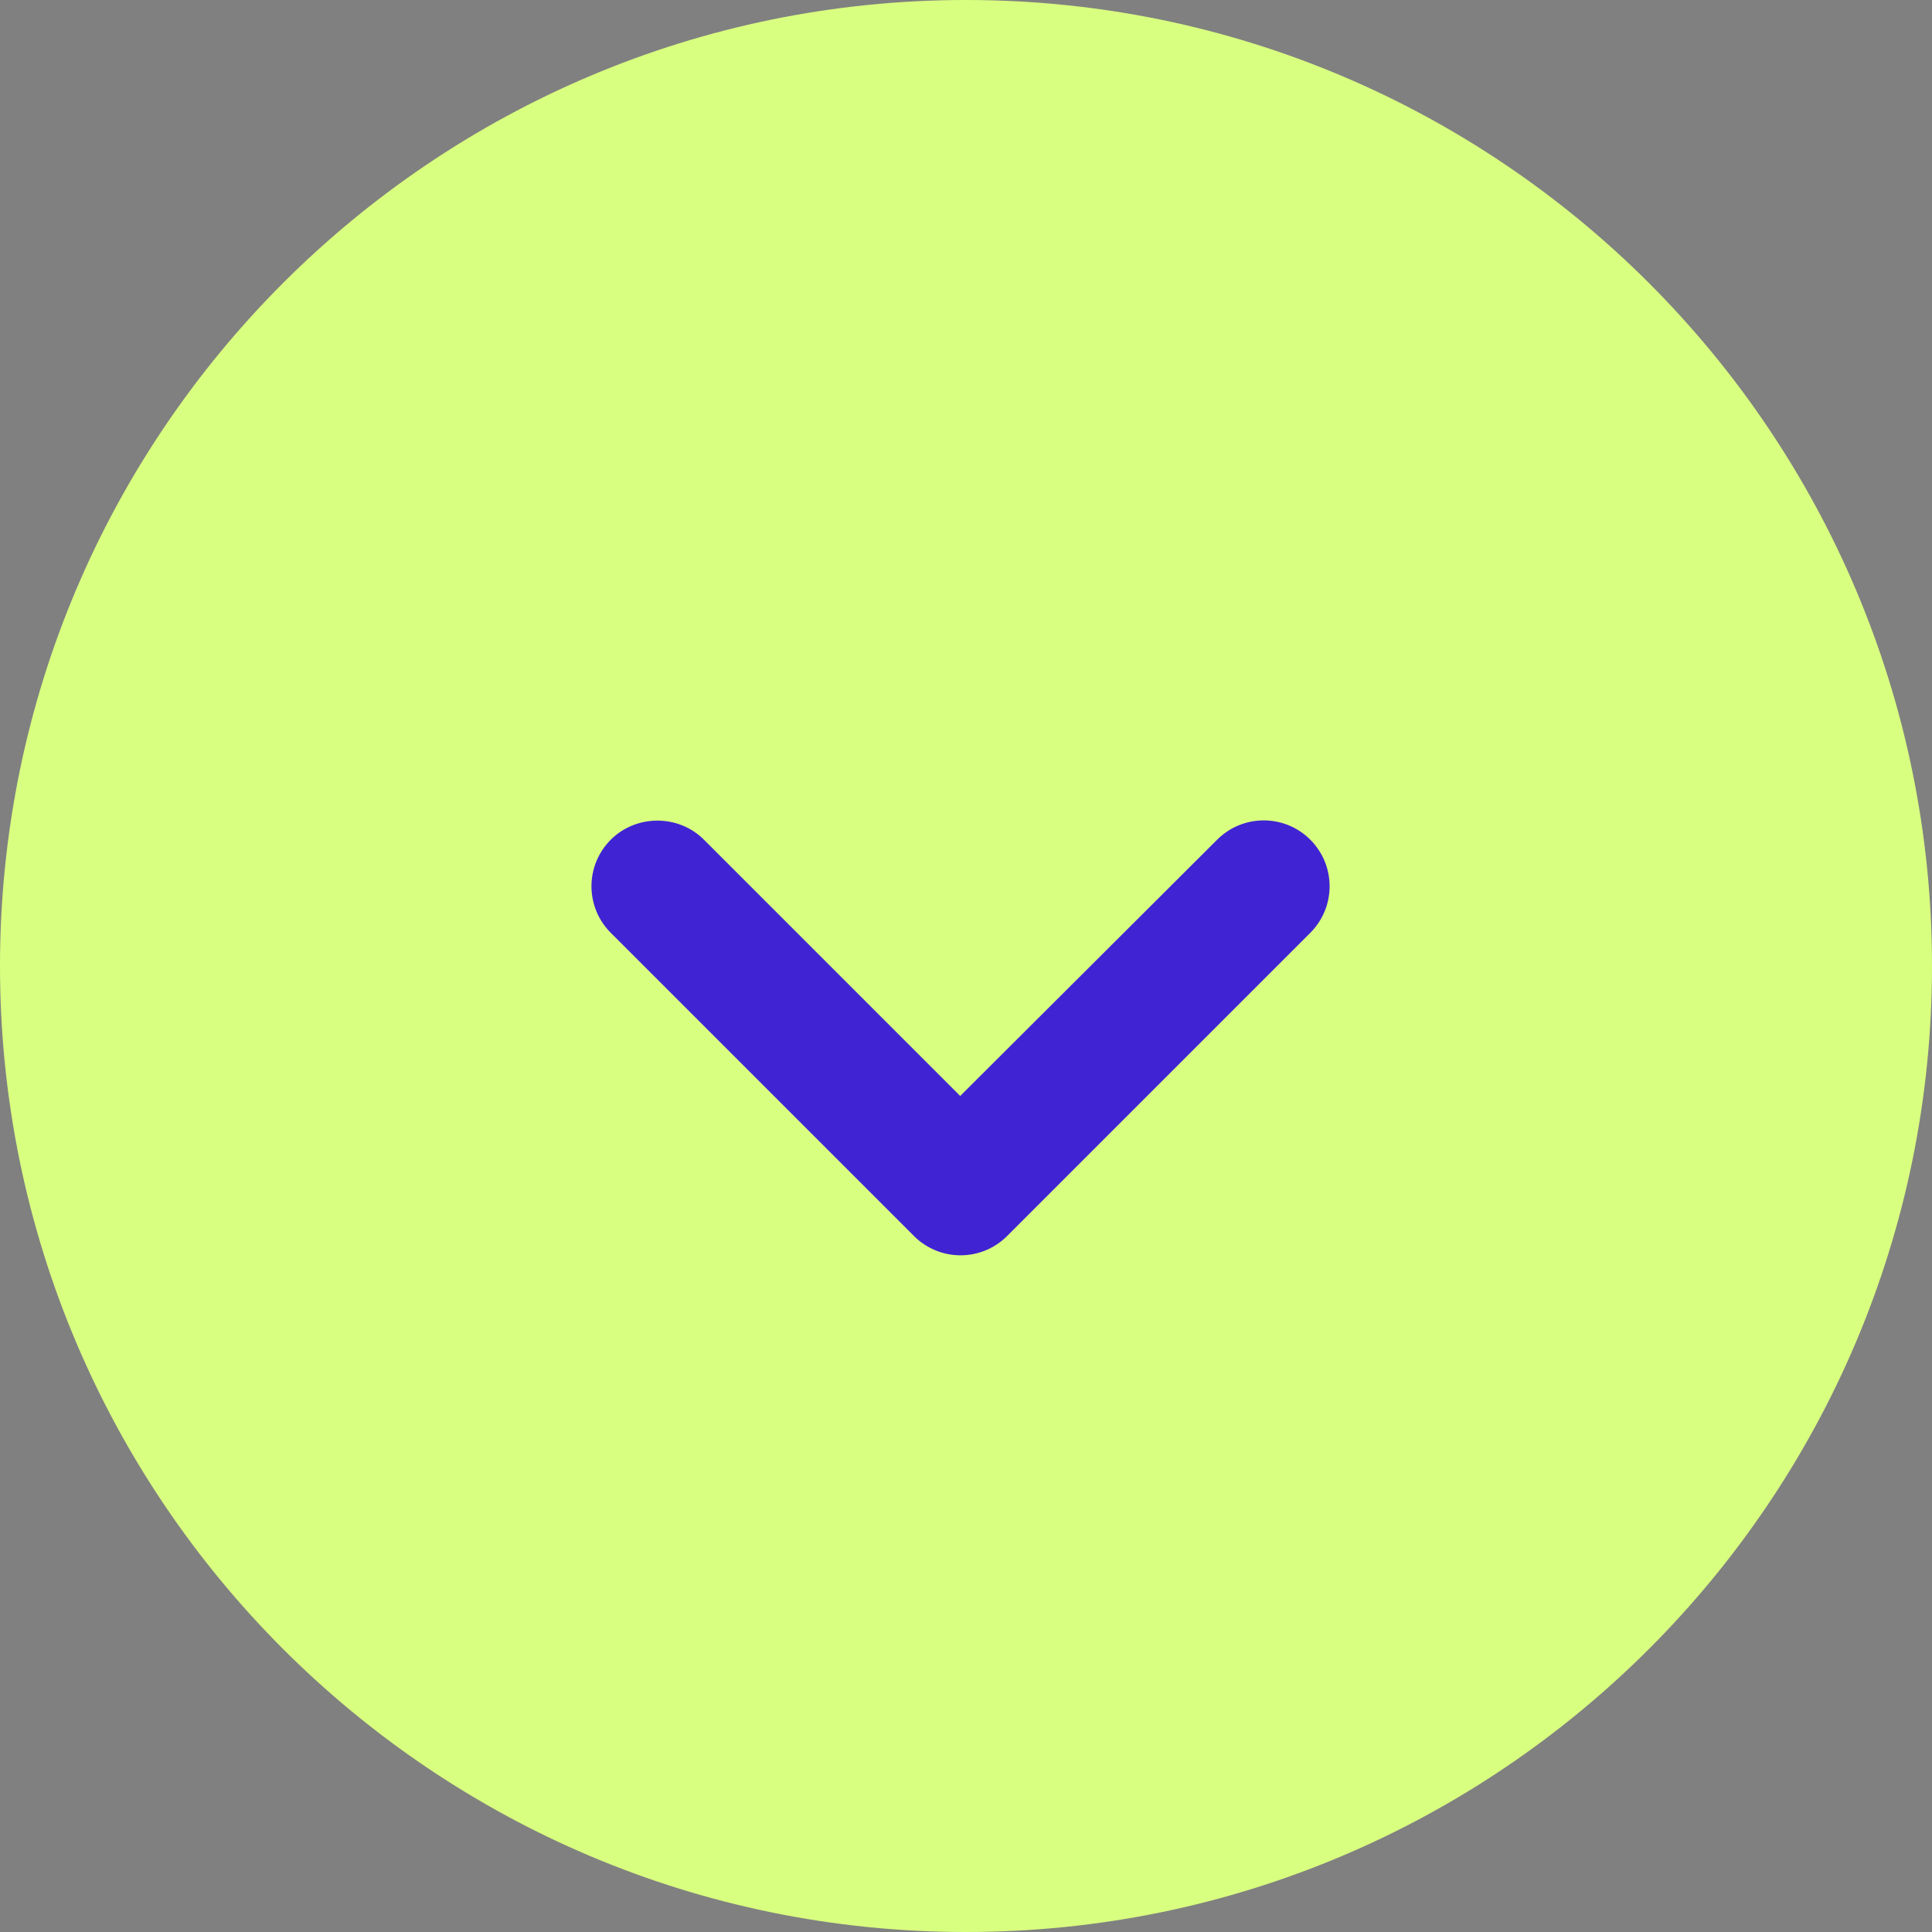
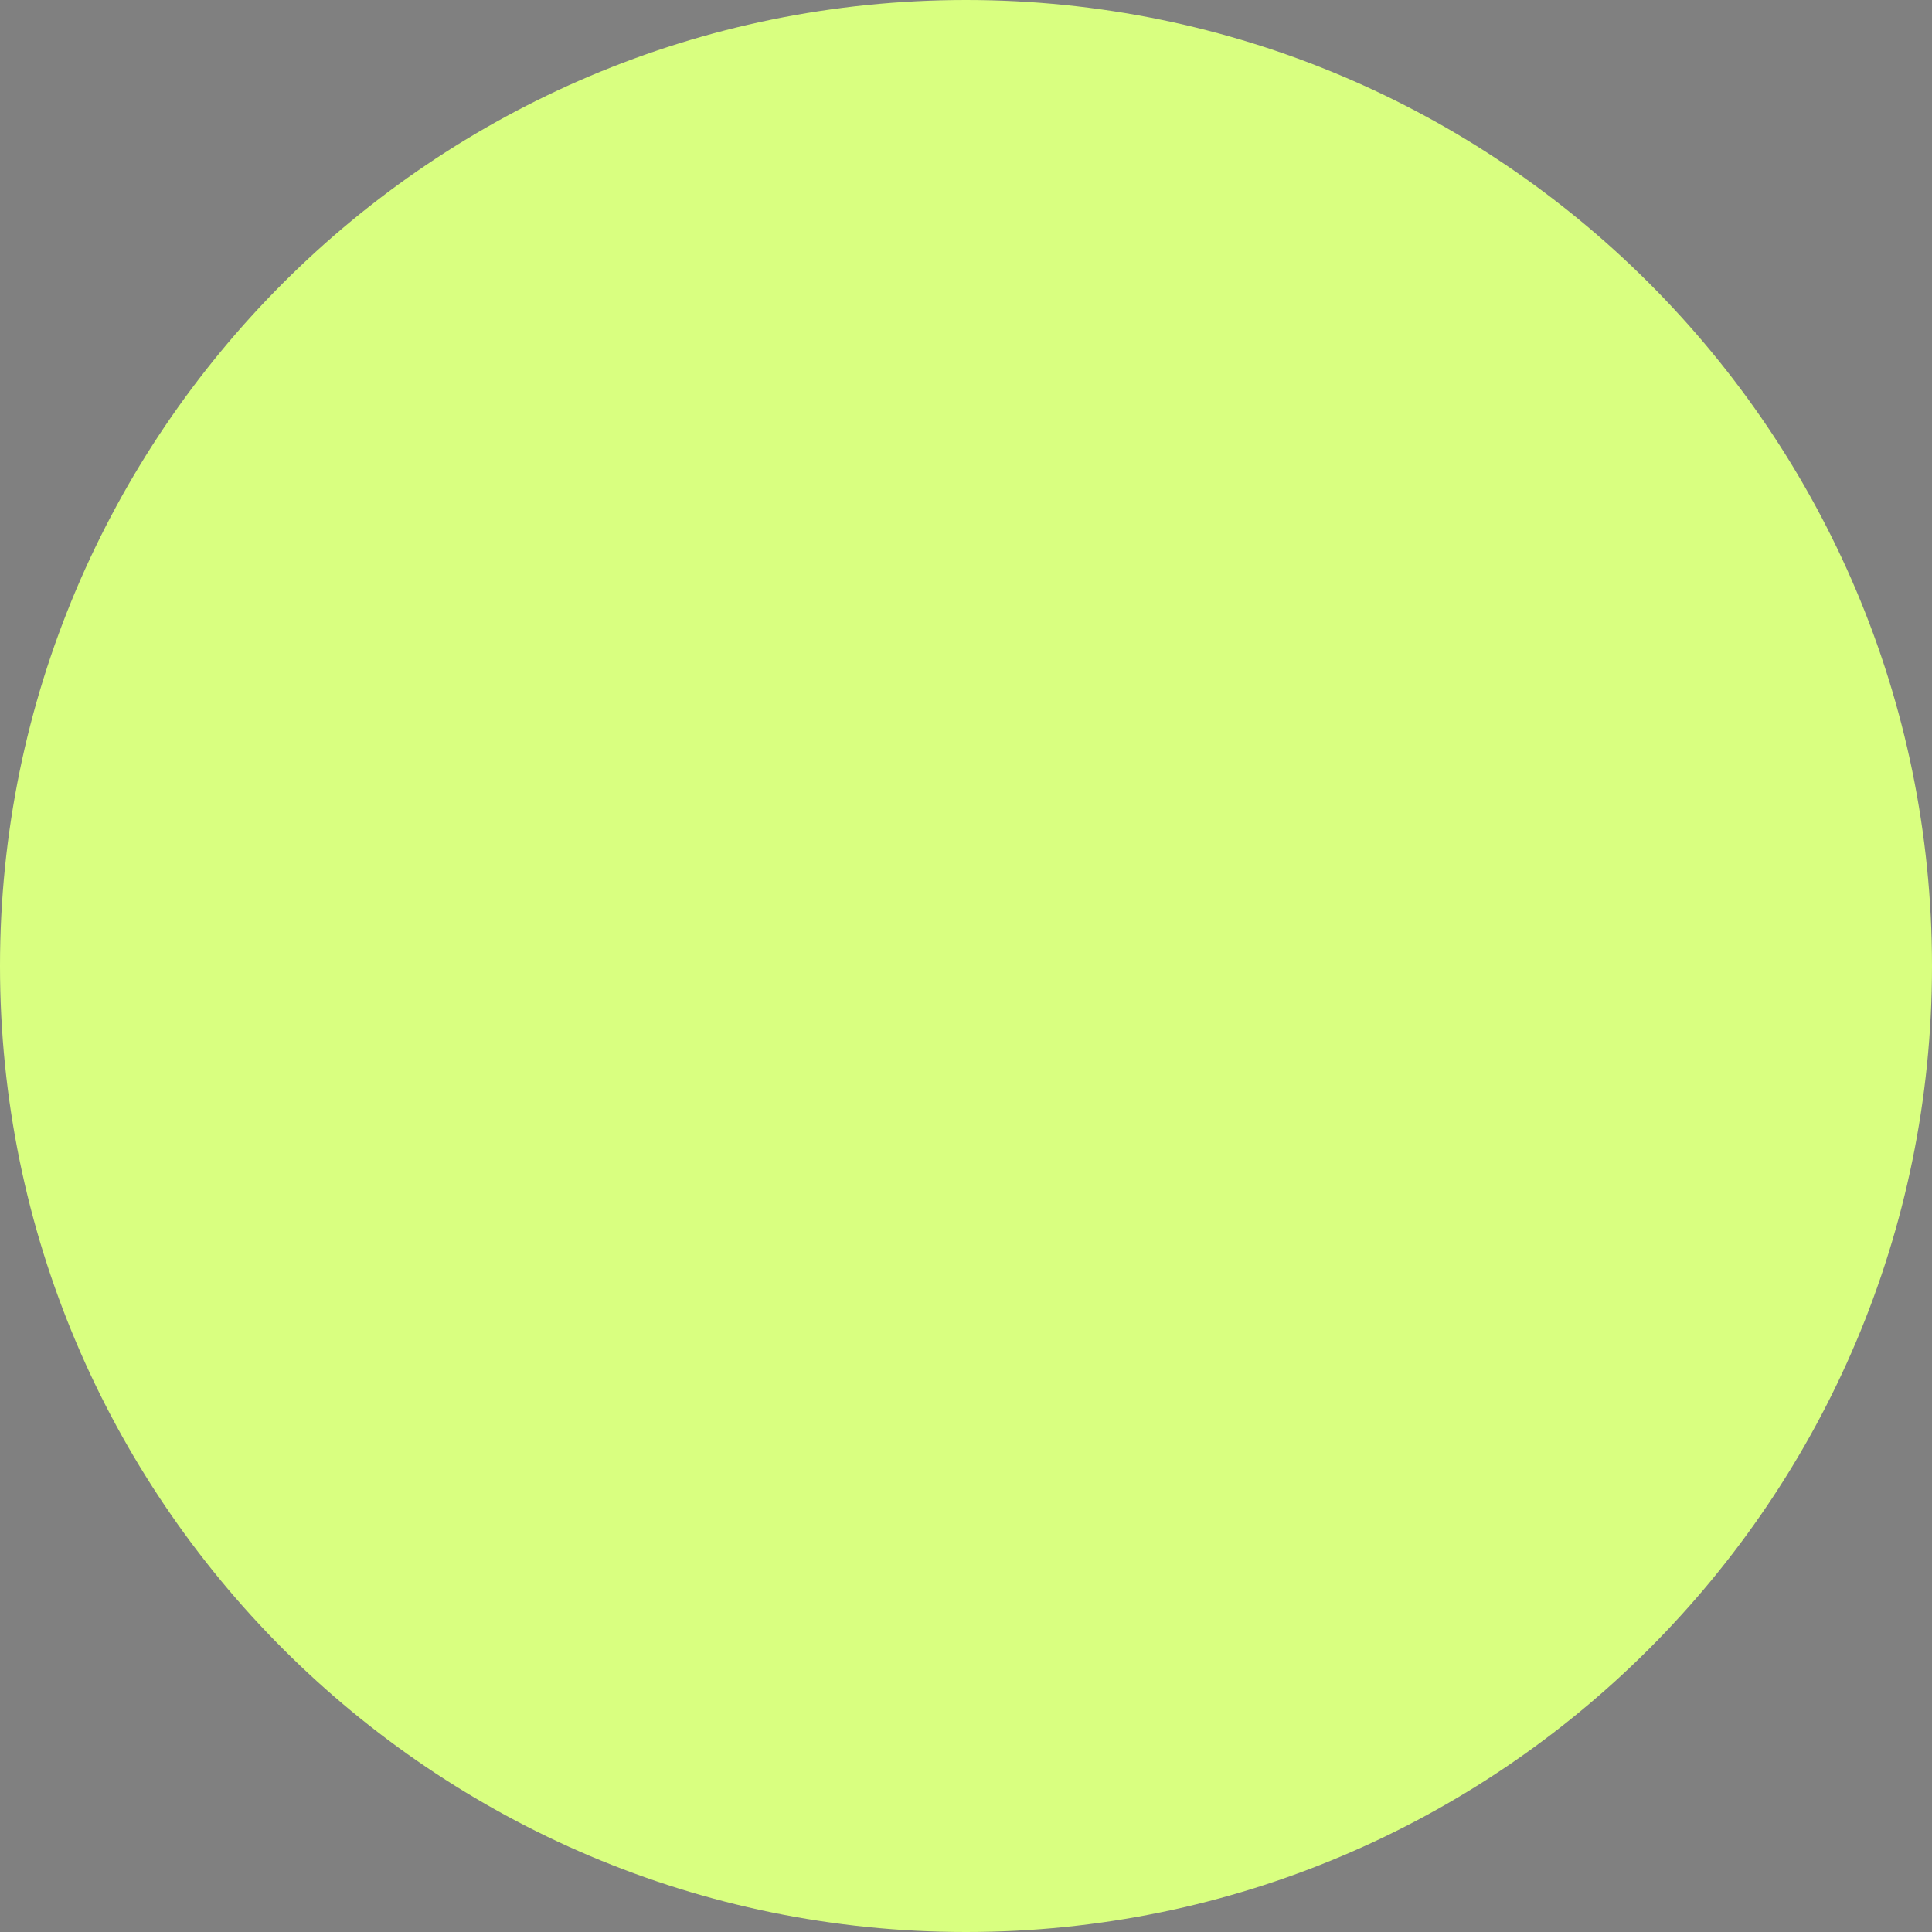
<svg xmlns="http://www.w3.org/2000/svg" width="26" height="26" viewBox="0 0 26 26" fill="none">
  <rect x="0" y="0" width="26" height="26" fill="#808080" stroke="none" />
  <path d="M13 0C5.824 0 0 5.824 0 13C0 20.176 5.824 26 13 26C20.176 26 26 20.176 26 13C26 5.824 20.176 0 13 0Z" fill="#D9FF80" />
-   <path d="M8.22 11.3C7.873 11.647 7.873 12.207 8.22 12.554L12.3 16.634C12.647 16.98 13.207 16.98 13.553 16.634L17.633 12.554C17.98 12.207 17.98 11.647 17.633 11.3C17.287 10.954 16.727 10.954 16.38 11.3L12.922 14.749L9.473 11.3C9.127 10.954 8.558 10.962 8.22 11.3Z" fill="#4024D3" />
</svg>